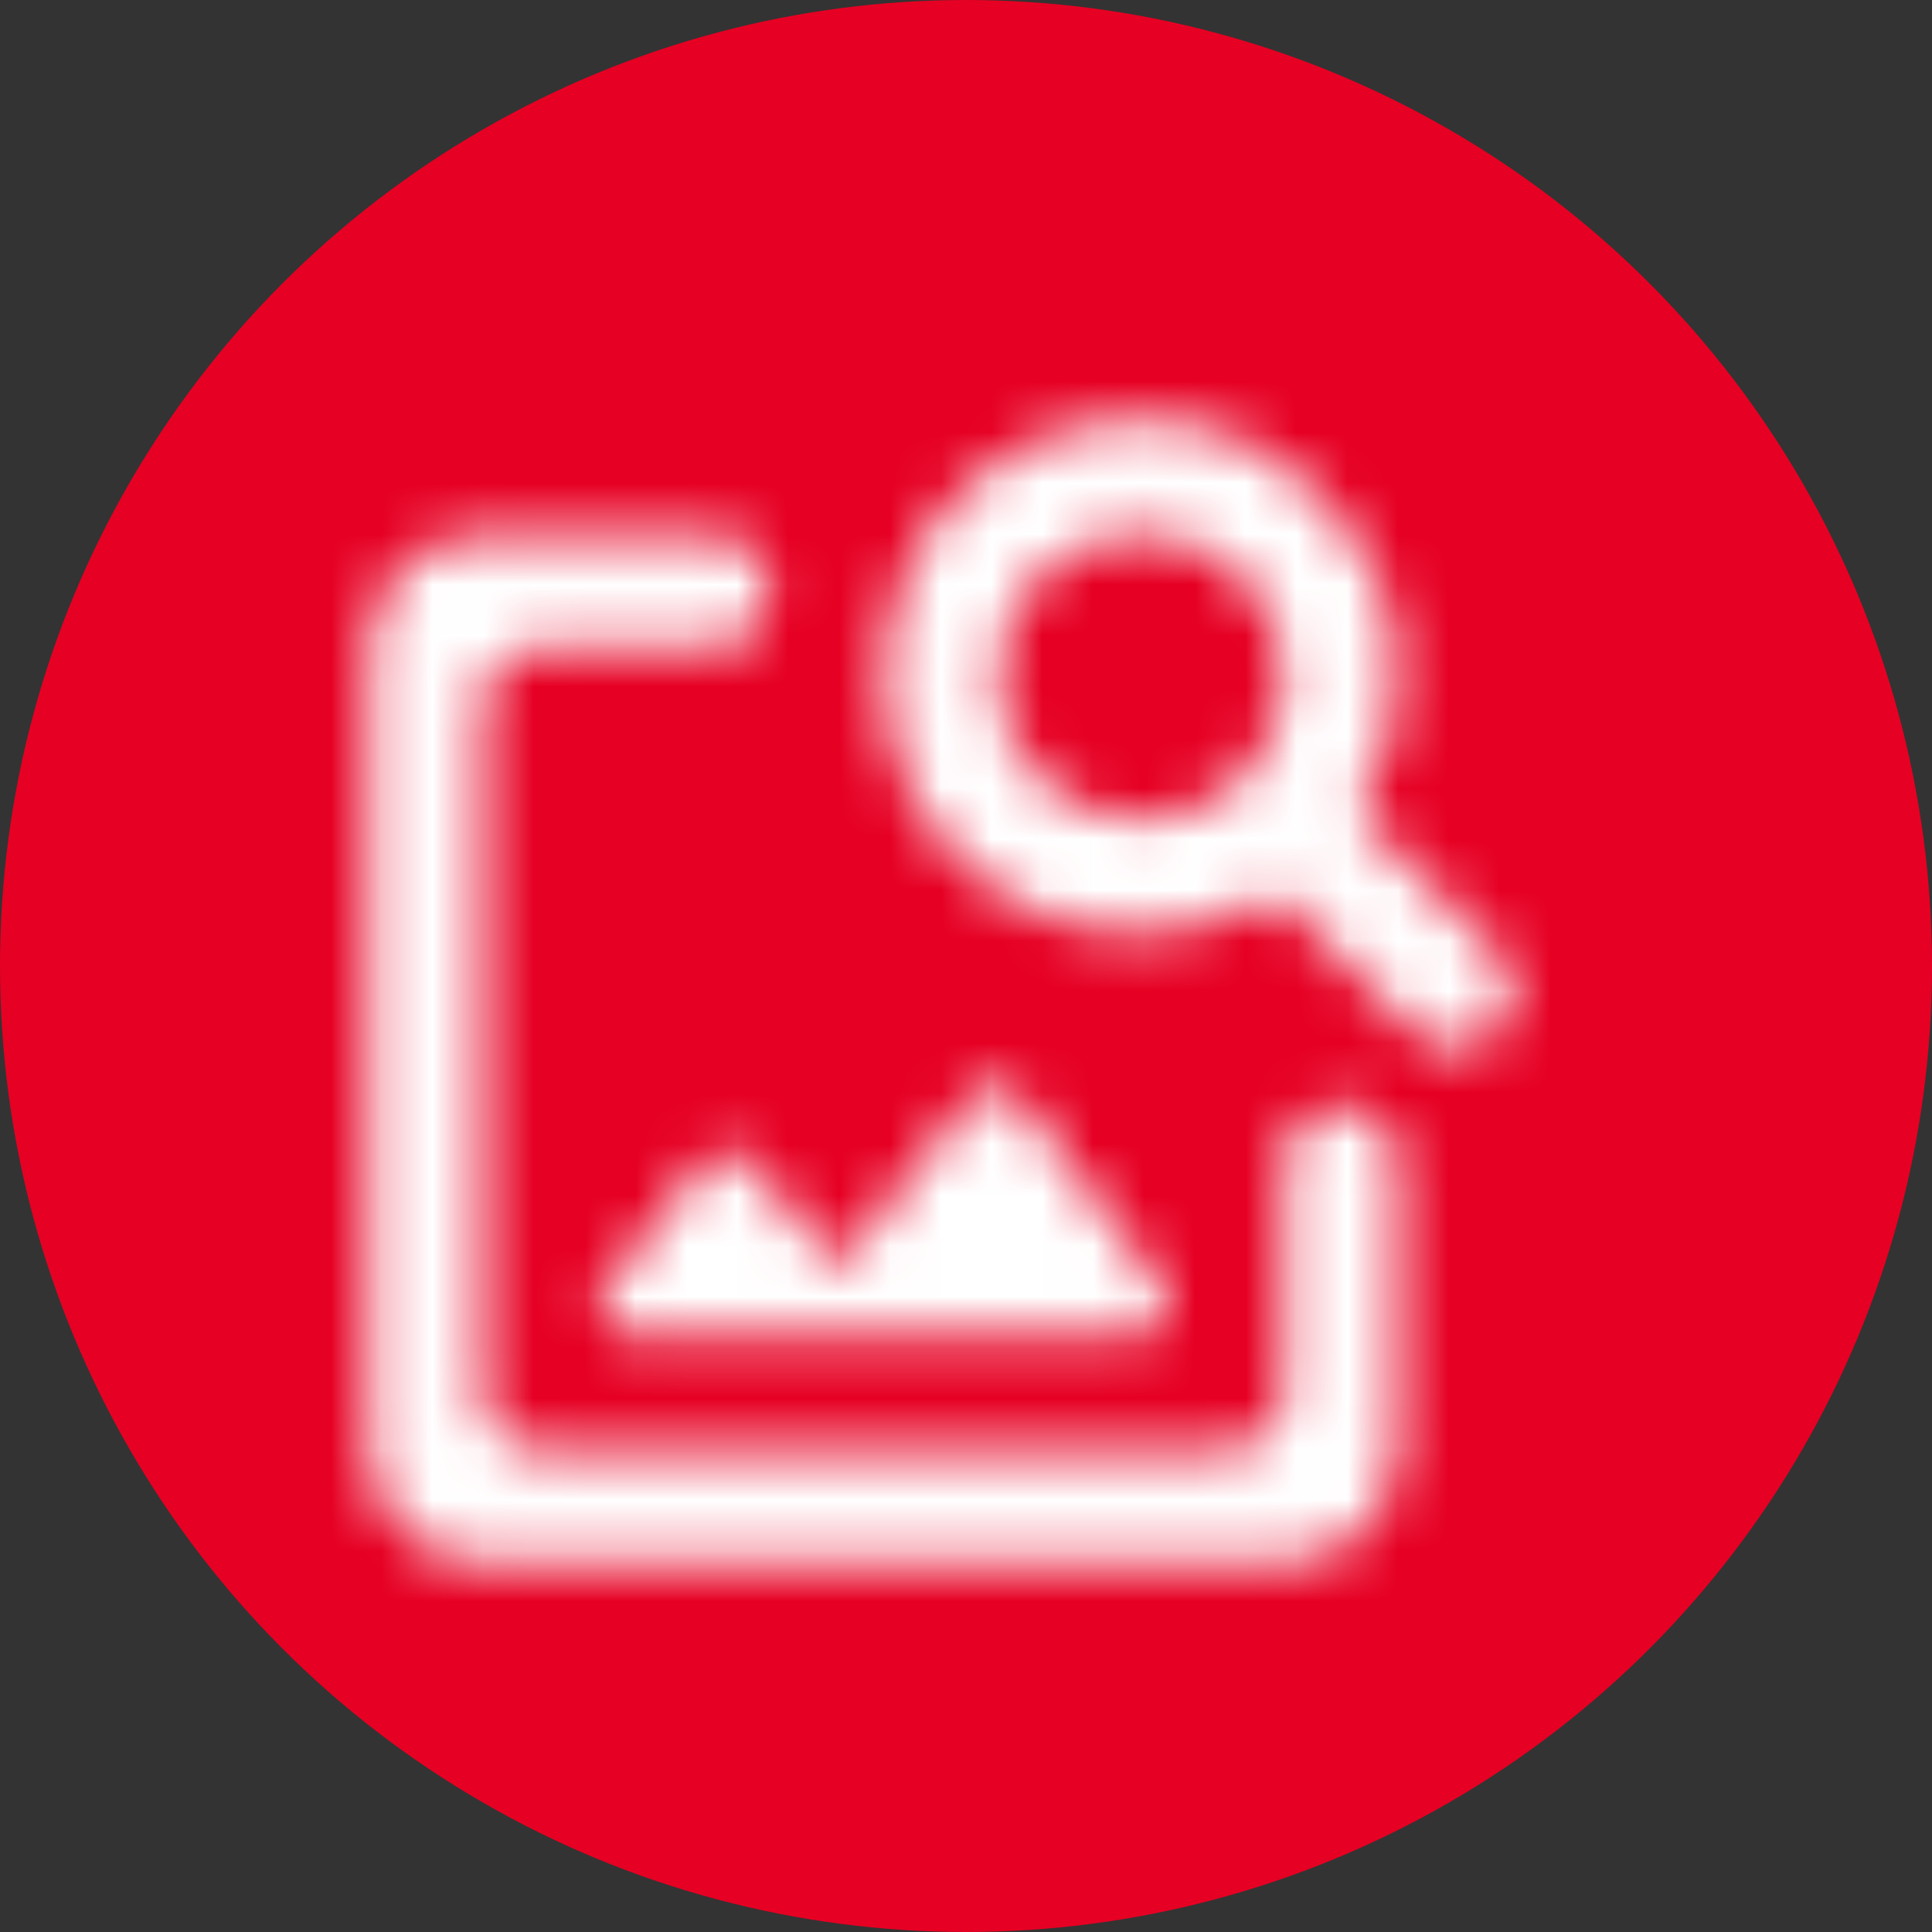
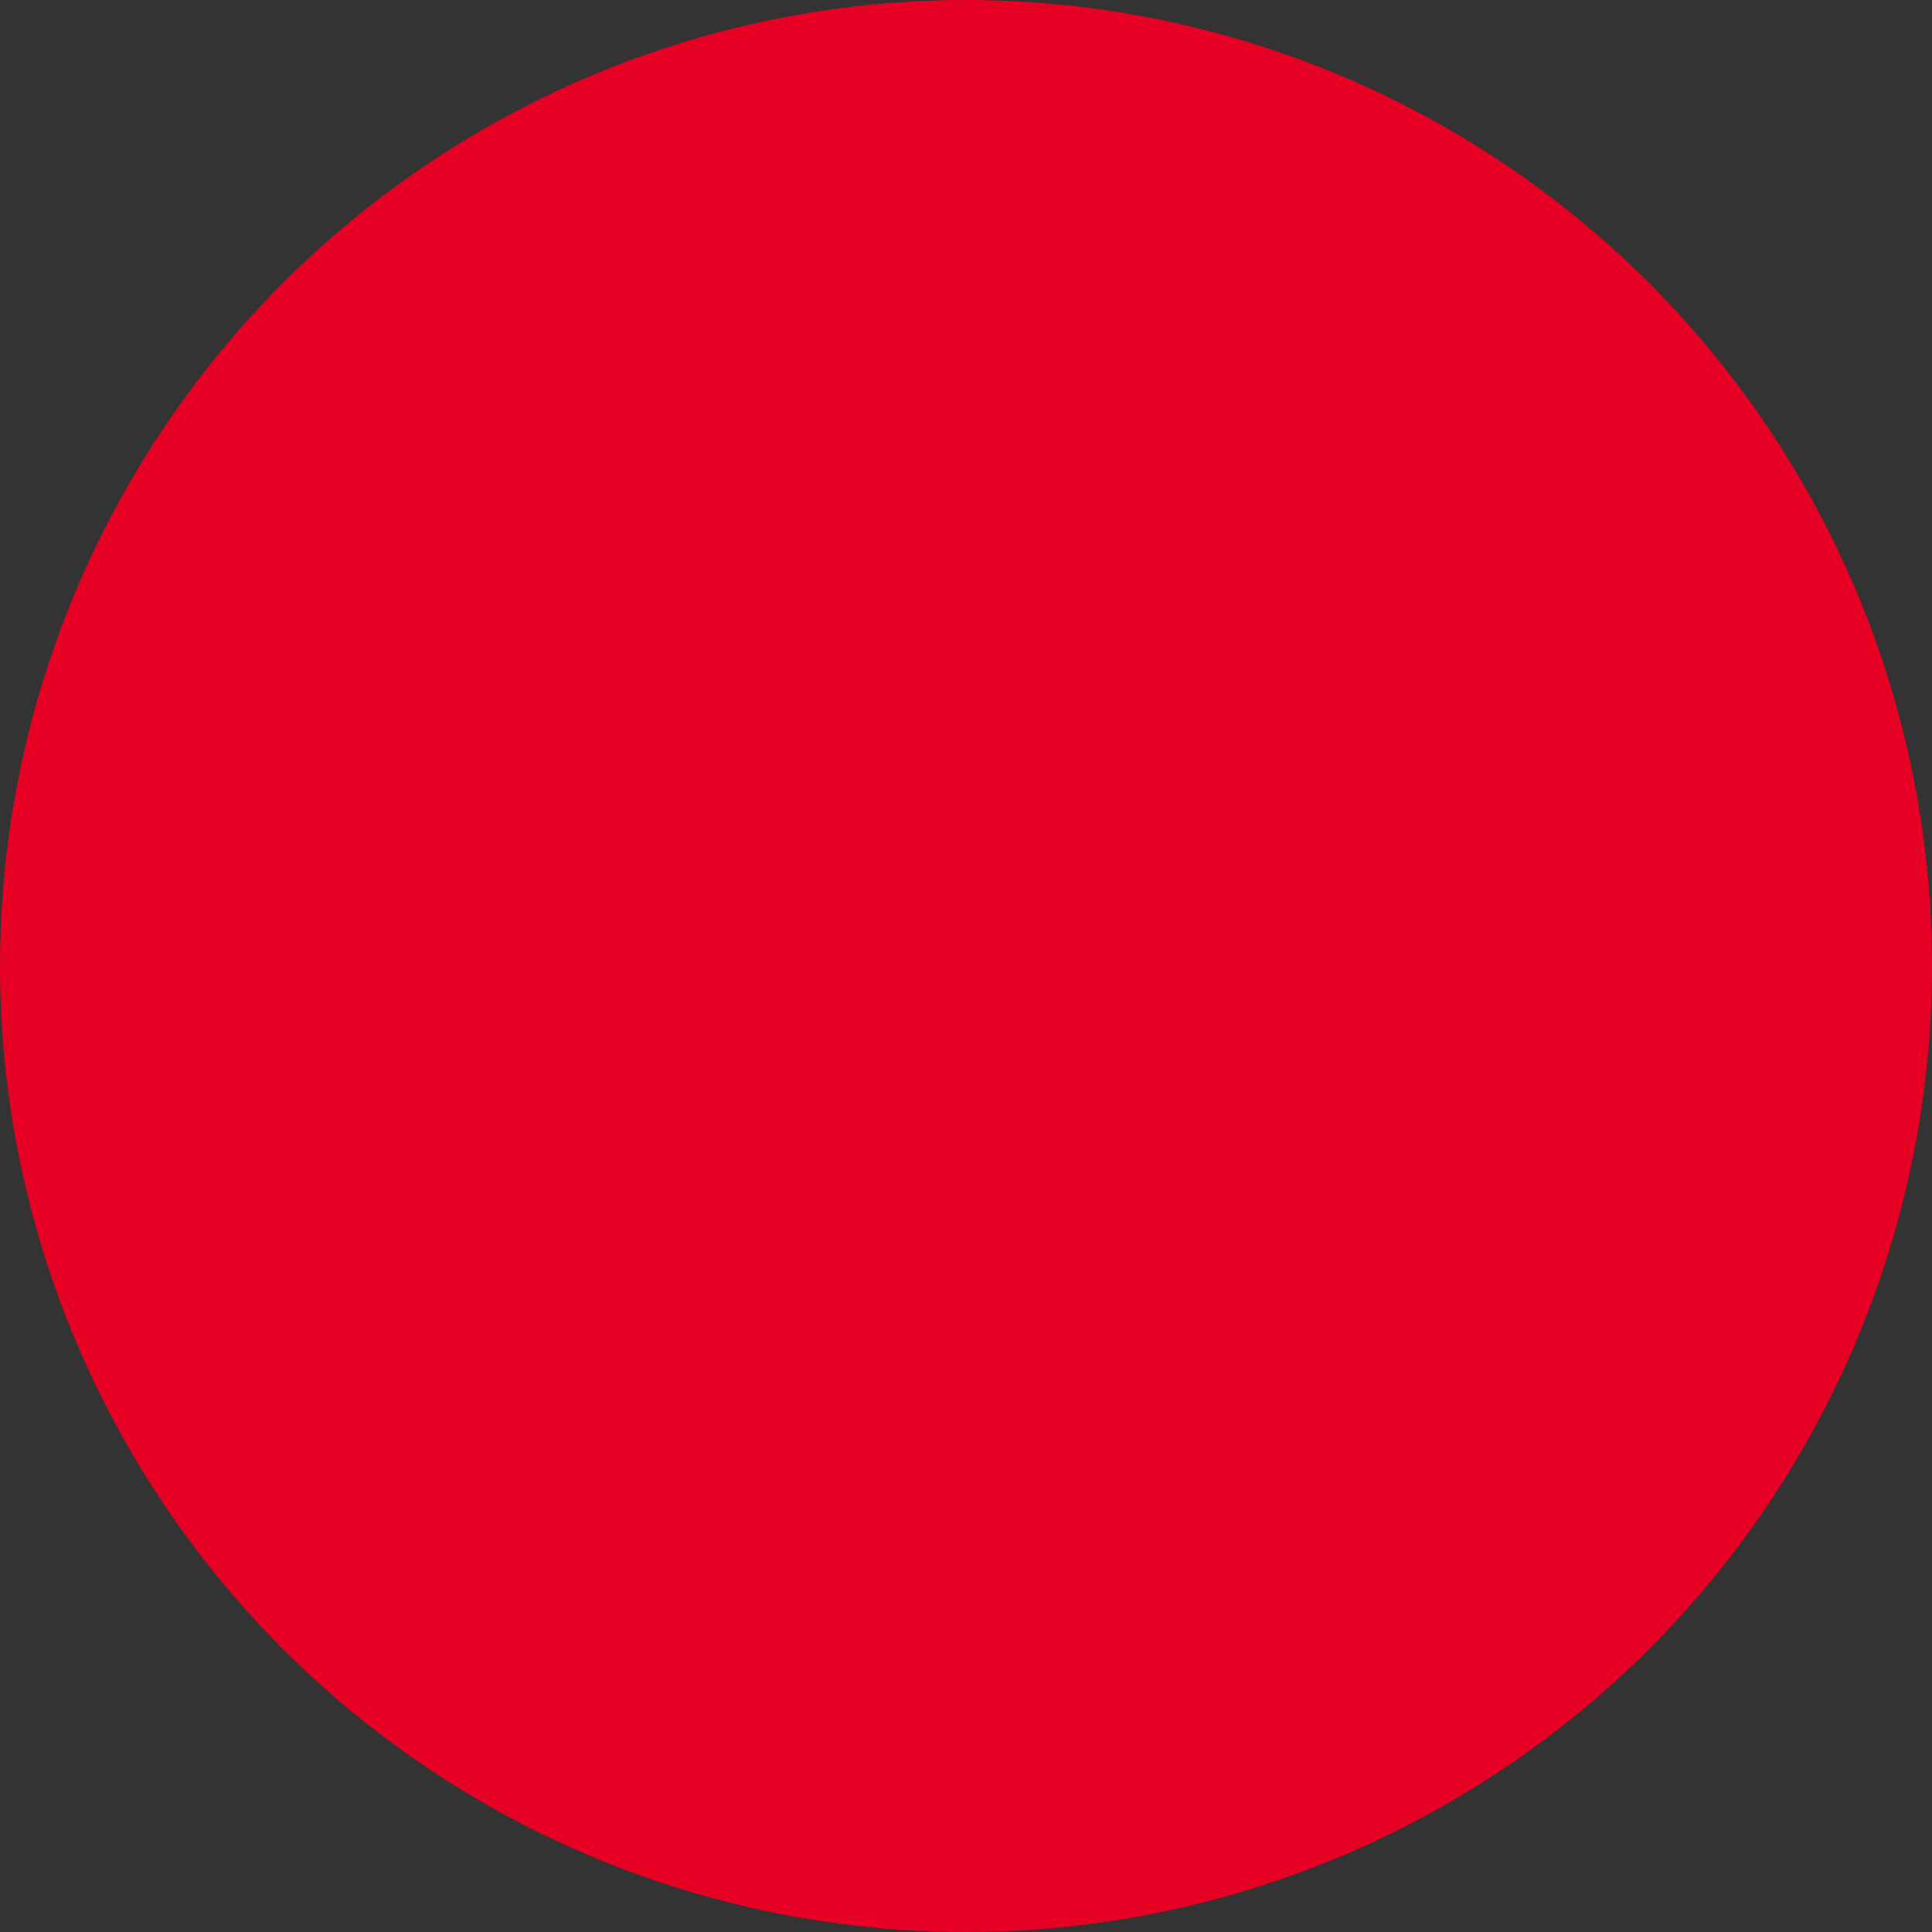
<svg xmlns="http://www.w3.org/2000/svg" height="38" viewBox="0 0 38 38" width="38">
  <rect x="0" y="0" width="38" height="38" fill="#333333" stroke="none" />
  <mask id="a" fill="#fff">
    <path d="m20.249 16.874v4.5c0 .619-.506 1.125-1.125 1.125h-13.5c-.619 0-1.125-.506-1.125-1.125v-13.5c0-.619.506-1.125 1.125-1.125h3.397c.619 0 1.125-.506 1.125-1.125s-.506-1.125-1.125-1.125h-4.522c-1.238 0-2.25 1.012-2.25 2.25v15.75c0 1.238 1.012 2.25 2.25 2.25h15.75c1.238 0 2.25-1.012 2.25-2.25v-5.625c0-.619-.506-1.125-1.125-1.125s-1.125.506-1.125 1.125zm-2.812 3.375h-10.103c-.472 0-.731-.54-.439-.911l1.958-2.509c.225-.281.652-.292.877-.011l1.755 2.115 2.644-3.397c.225-.292.675-.292.889.011l2.869 3.814c.281.36.011.889-.45.889zm4.275-10.249c.54-.866.844-1.879.776-2.993-.146-2.419-2.07-4.466-4.466-4.725-3.06-.338-5.647 2.036-5.647 5.029 0 2.801 2.261 5.063 5.051 5.063.99 0 1.913-.292 2.689-.787l2.711 2.711c.439.439 1.159.439 1.597 0s.439-1.159 0-1.597zm-4.275.124c-1.552 0-2.812-1.26-2.812-2.813s1.26-2.812 2.812-2.812 2.812 1.26 2.812 2.812-1.26 2.813-2.812 2.813z" fill="#fff" fill-rule="evenodd" />
  </mask>
  <g fill="none" fill-rule="evenodd">
    <circle cx="19" cy="19" fill="#e60023" r="19" />
    <g fill="#fff" mask="url(#a)" transform="translate(5 6)">
-       <path d="m0 0h27v27h-27z" />
-     </g>
+       </g>
  </g>
</svg>